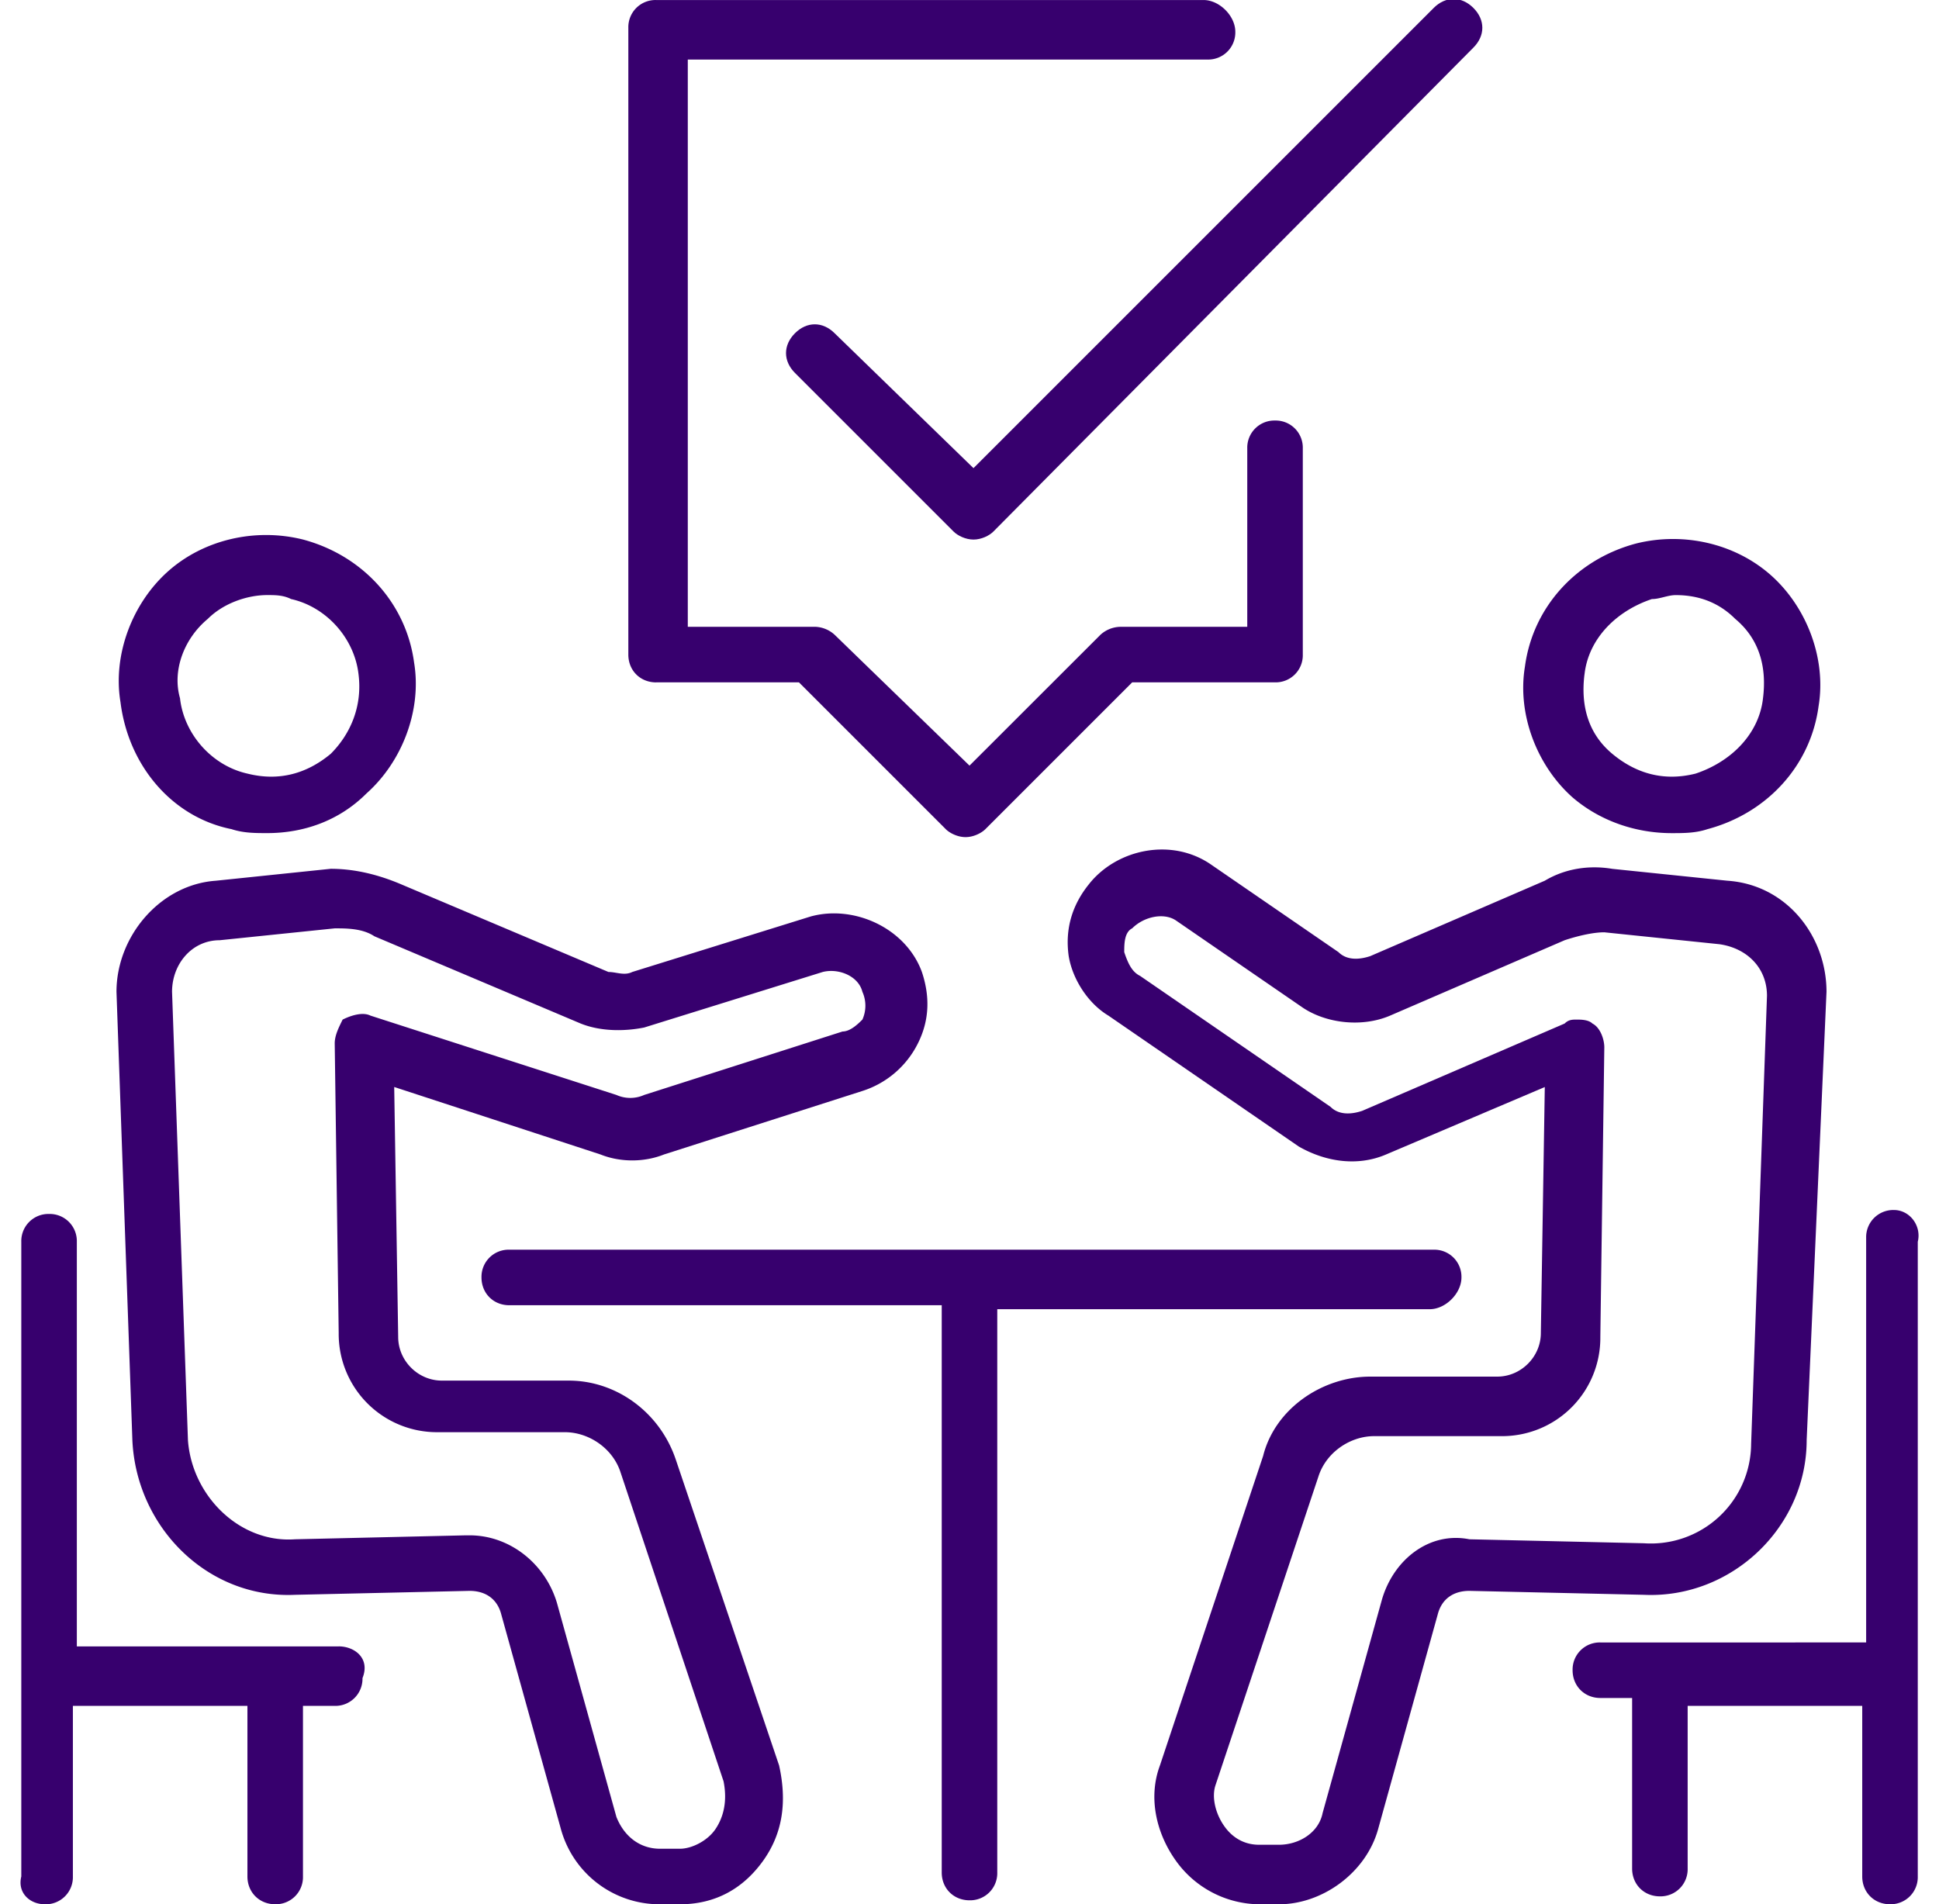
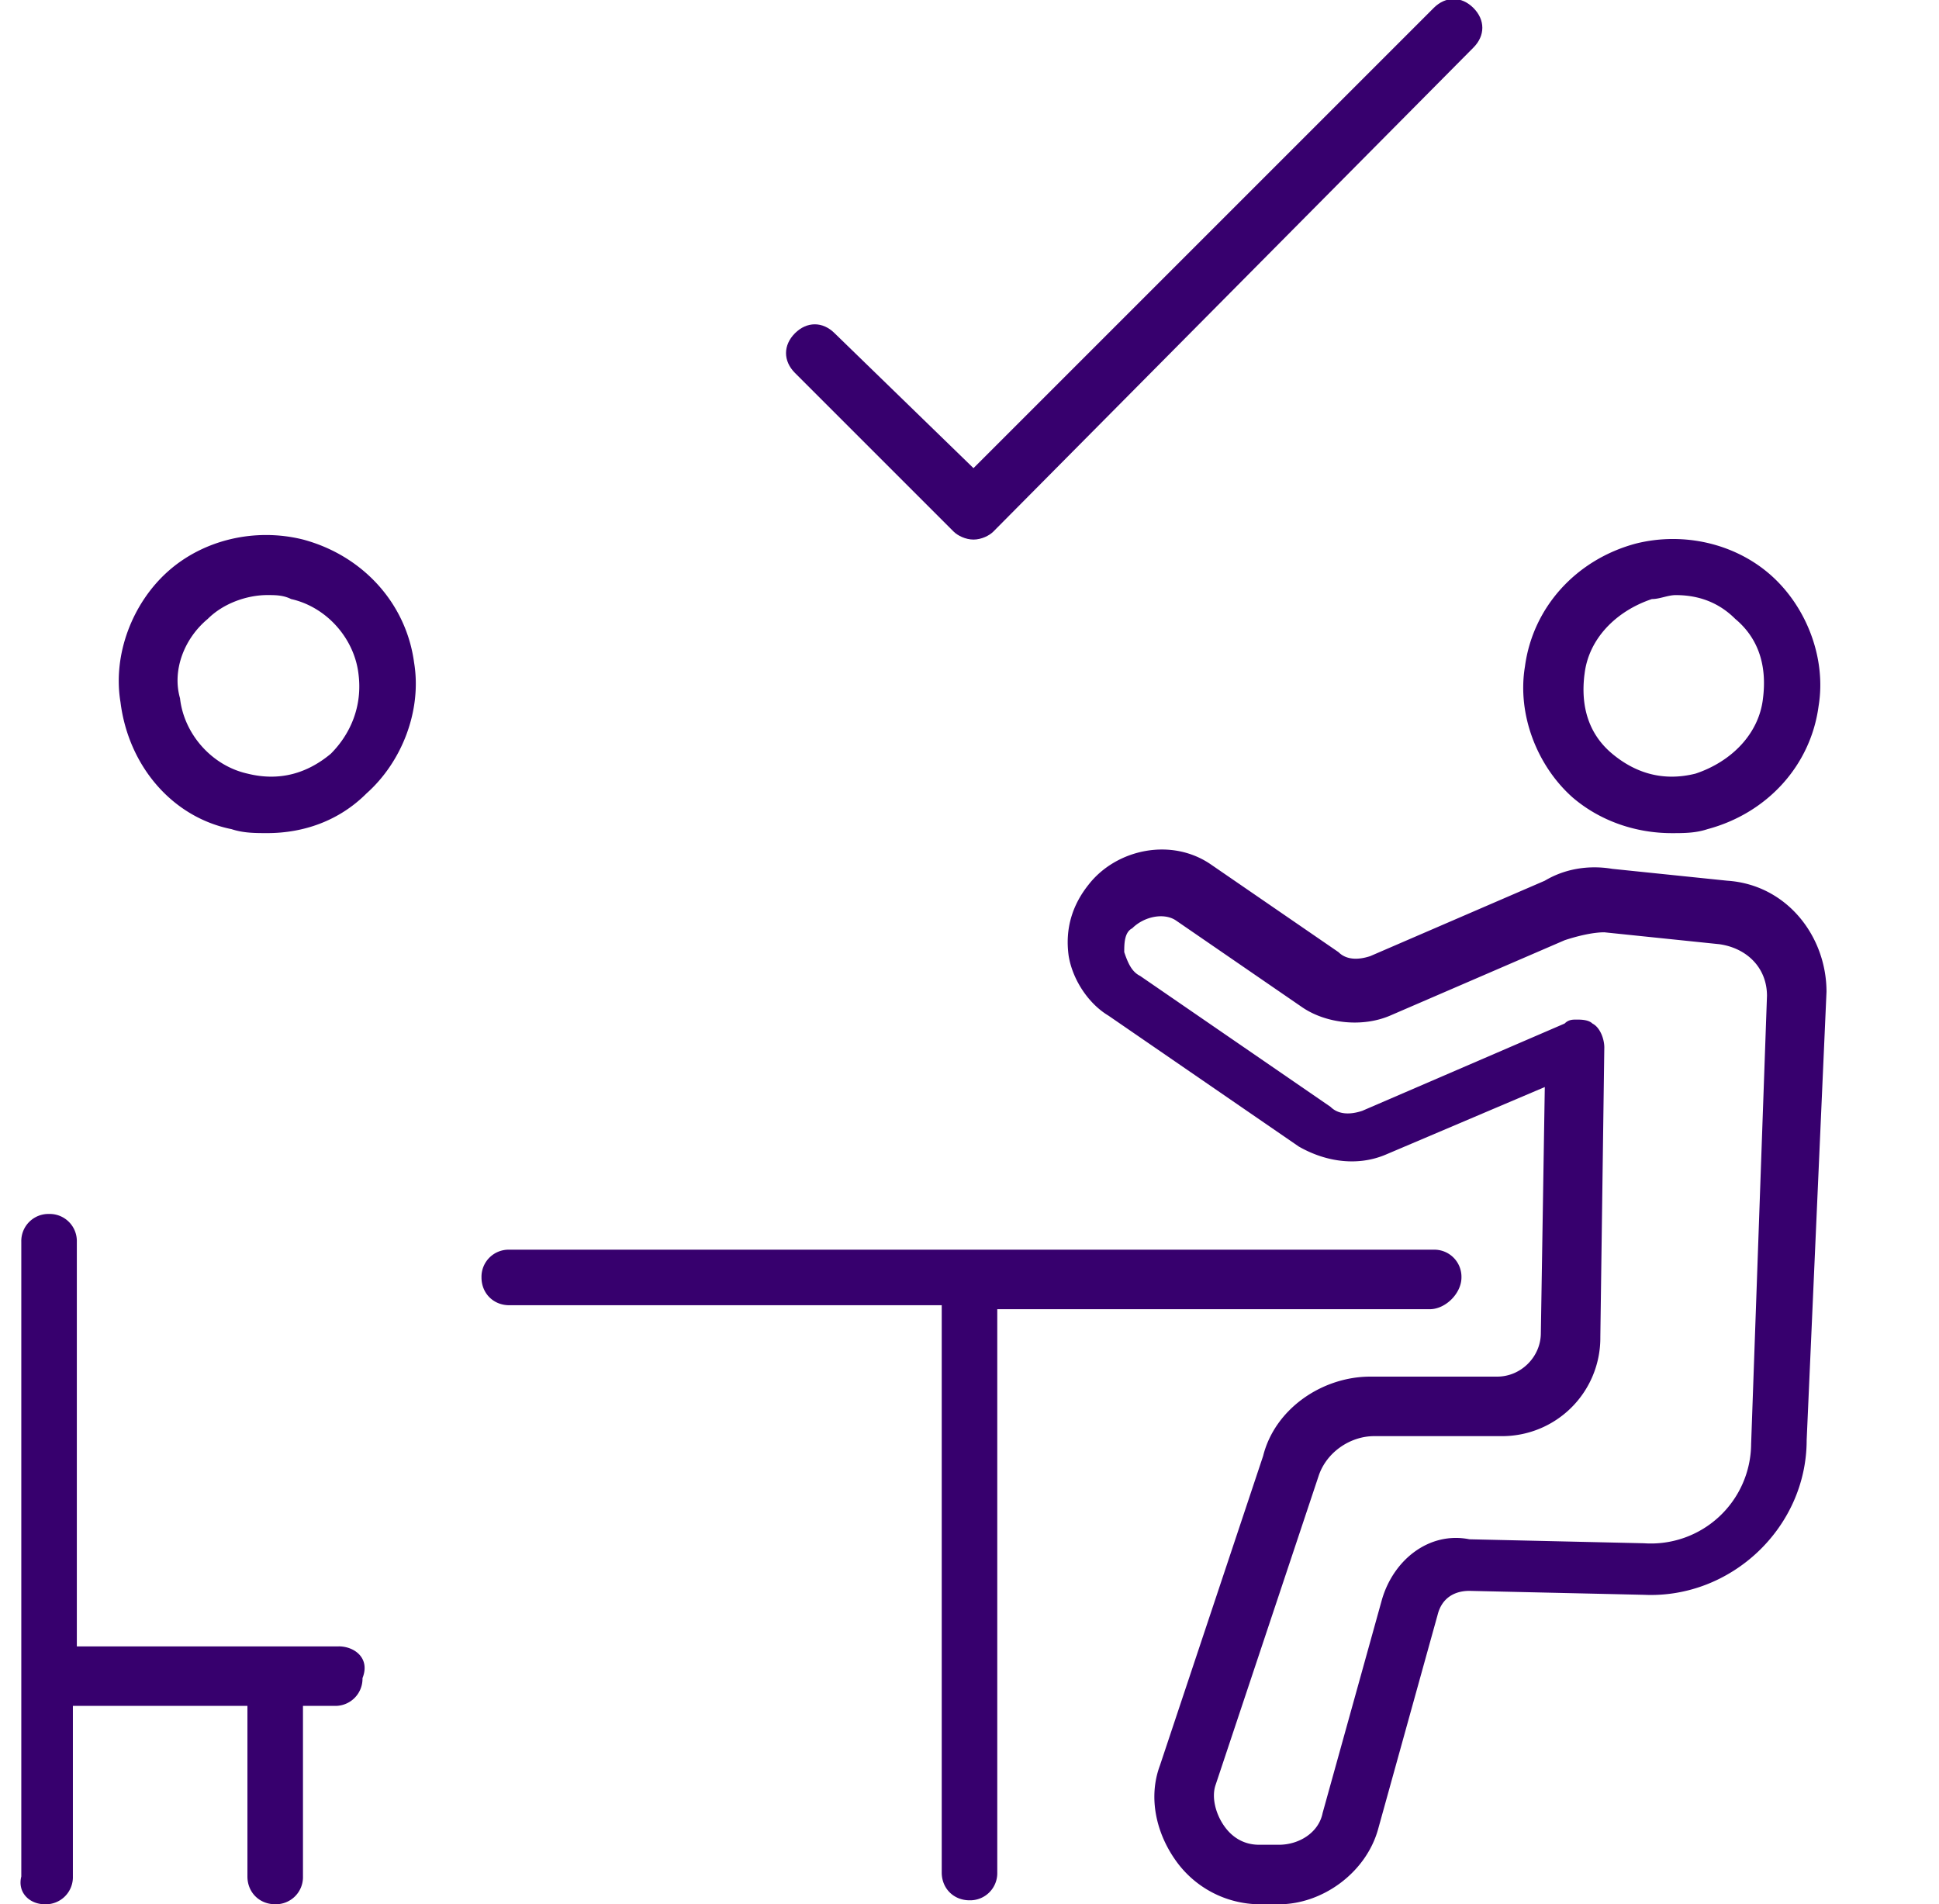
<svg xmlns="http://www.w3.org/2000/svg" width="56" height="55" fill="none">
  <g clip-path="url('#clip0_8555_16993')" fill="#37006E">
    <path d="M6.688 23.948c.344.114.688.114 1.031.114 1.032 0 2.063-.343 2.865-1.145 1.031-.917 1.604-2.407 1.375-3.782-.23-1.718-1.49-3.093-3.208-3.552-1.375-.343-2.865 0-3.896.917-1.031.917-1.604 2.406-1.375 3.781.229 1.834 1.49 3.323 3.208 3.667Zm-.687-6.073c.458-.458 1.146-.688 1.718-.688.23 0 .459 0 .688.115 1.031.23 1.833 1.146 1.948 2.177.114.917-.23 1.719-.802 2.292-.688.573-1.49.802-2.406.573-1.032-.23-1.834-1.146-1.948-2.177-.23-.802.114-1.72.802-2.292ZM48.282 24.063c.344 0 .687 0 1.031-.115 1.719-.458 2.98-1.833 3.209-3.552.229-1.375-.344-2.865-1.375-3.781-1.032-.917-2.521-1.26-3.896-.917-1.72.458-2.98 1.833-3.209 3.552-.229 1.375.344 2.865 1.375 3.781.802.688 1.834 1.032 2.865 1.032Zm-2.52-4.584c.114-1.031.916-1.833 1.947-2.177.23 0 .458-.114.688-.114.687 0 1.26.229 1.718.687.688.573.917 1.375.802 2.292-.114 1.03-.916 1.833-1.948 2.177-.916.229-1.718 0-2.406-.573-.687-.573-.916-1.375-.802-2.292ZM42.208 36.896a.783.783 0 0 0-.802-.802H14.708a.783.783 0 0 0-.802.802c0 .458.344.802.802.802h12.49v16.385c0 .459.344.802.802.802a.783.783 0 0 0 .802-.802v-16.27h12.49c.458 0 .916-.459.916-.917Z" />
-     <path d="M19.521 42.167c-.458-1.375-1.718-2.292-3.093-2.292H12.76c-.687 0-1.26-.573-1.26-1.26l-.115-7.22 5.958 1.949c.573.229 1.26.229 1.834 0l5.729-1.834a2.71 2.71 0 0 0 1.604-1.375c.344-.687.344-1.375.115-2.062-.459-1.26-1.948-1.948-3.209-1.604l-5.156 1.604c-.23.114-.458 0-.687 0l-5.959-2.52c-.802-.345-1.49-.46-2.062-.46l-3.323.345c-1.604.114-2.865 1.604-2.865 3.208l.459 12.948c.114 2.52 2.177 4.583 4.697 4.468l5.042-.114c.458 0 .802.23.917.687l1.719 6.188A2.956 2.956 0 0 0 19.063 55h.573c1.031 0 1.833-.458 2.406-1.26.573-.803.688-1.72.459-2.75l-2.98-8.823Zm1.146 10.656c-.229.344-.687.573-1.03.573h-.574c-.573 0-1.031-.344-1.26-.917l-1.719-6.187c-.344-1.146-1.375-1.948-2.52-1.948h-.115l-4.928.114c-1.604.115-2.979-1.26-3.093-2.864l-.459-12.948c0-.802.573-1.49 1.375-1.49l3.323-.343c.344 0 .802 0 1.146.229l5.958 2.52c.573.23 1.26.23 1.834.115l5.156-1.604c.458-.115 1.031.114 1.146.573a.979.979 0 0 1 0 .802c-.115.114-.344.344-.573.344l-5.73 1.833a.979.979 0 0 1-.801 0l-7.104-2.292c-.23-.114-.573 0-.803.115-.114.23-.229.458-.229.687l.115 8.365a2.837 2.837 0 0 0 2.864 2.865h3.667c.688 0 1.375.458 1.604 1.145l2.98 8.938c.114.573 0 1.031-.23 1.375Z" />
    <path d="M9.782 47.552H2.219V35.865a.783.783 0 0 0-.802-.803.783.783 0 0 0-.802.803v18.333c-.115.458.23.802.687.802a.783.783 0 0 0 .803-.802V49.27h5.041v4.927c0 .458.344.802.802.802a.783.783 0 0 0 .802-.802V49.27h.917a.783.783 0 0 0 .802-.802c.23-.573-.229-.917-.687-.917ZM52.178 41.594l.573-12.948c0-1.604-1.146-3.094-2.865-3.209l-3.323-.343c-.687-.115-1.375 0-1.948.343l-5.041 2.178c-.344.114-.688.114-.917-.115l-3.667-2.52c-1.146-.803-2.75-.46-3.552.572-.458.573-.687 1.26-.573 2.063.115.687.573 1.375 1.146 1.718l5.5 3.782c.802.458 1.719.572 2.52.229l4.584-1.948-.114 7.104c0 .688-.573 1.26-1.26 1.26h-3.667c-1.375 0-2.75.917-3.094 2.292L33.5 50.99c-.343.916-.114 1.947.459 2.75A2.99 2.99 0 0 0 36.365 55h.573c1.26 0 2.52-.917 2.865-2.177l1.718-6.188c.115-.458.459-.687.917-.687l5.042.114c2.52.115 4.698-1.947 4.698-4.468Zm-12.26 4.583-1.72 6.188c-.114.572-.687.916-1.26.916h-.573c-.458 0-.802-.229-1.031-.573-.23-.343-.344-.802-.23-1.145l2.98-8.938c.23-.688.917-1.146 1.604-1.146h3.667a2.837 2.837 0 0 0 2.864-2.864l.115-8.365c0-.23-.115-.573-.344-.688-.114-.114-.344-.114-.458-.114-.115 0-.23 0-.344.114l-5.844 2.521c-.343.115-.687.115-.916-.114l-5.5-3.782c-.23-.114-.344-.343-.459-.687 0-.23 0-.573.23-.688.343-.343.916-.458 1.26-.229l3.667 2.521c.687.459 1.718.573 2.52.23l5.042-2.178c.344-.114.802-.229 1.146-.229l3.323.344c.802.114 1.375.687 1.375 1.49l-.458 12.947a2.895 2.895 0 0 1-3.094 2.865l-5.042-.115c-1.146-.229-2.177.573-2.52 1.72Z" />
-     <path d="M54.698 34.948a.783.783 0 0 0-.802.802v11.688H46.22a.783.783 0 0 0-.802.802c0 .458.344.802.802.802h.917v4.927c0 .458.343.802.802.802a.783.783 0 0 0 .802-.802V49.27h5.042v4.927c0 .458.343.802.802.802a.783.783 0 0 0 .802-.802V35.865c.114-.459-.23-.917-.688-.917ZM18.949 19.708h4.125l4.24 4.24c.114.114.343.23.572.23.23 0 .458-.116.573-.23l4.24-4.24h4.125a.783.783 0 0 0 .802-.802v-5.958a.783.783 0 0 0-.802-.802.783.783 0 0 0-.802.802v5.156h-3.667a.876.876 0 0 0-.573.23L28 22.113l-3.896-3.78a.876.876 0 0 0-.573-.23h-3.667V1.72h15.01a.783.783 0 0 0 .803-.802c0-.459-.459-.917-.917-.917H18.95a.783.783 0 0 0-.803.802v18.104c0 .459.344.802.803.802Z" />
    <path d="M24.105 9.625c-.344-.344-.802-.344-1.146 0-.344.344-.344.802 0 1.146l4.583 4.583c.115.115.344.23.573.23.23 0 .459-.115.573-.23L42.553 1.375c.344-.344.344-.802 0-1.146-.344-.344-.802-.344-1.146 0L28.115 13.521l-4.01-3.896Z" />
  </g>
  <defs>
    <clipPath id="clip0_8555_16993">
      <path fill="#fff" transform="translate(.5)" d="M0 0h55v55H0z" />
    </clipPath>
  </defs>
</svg>